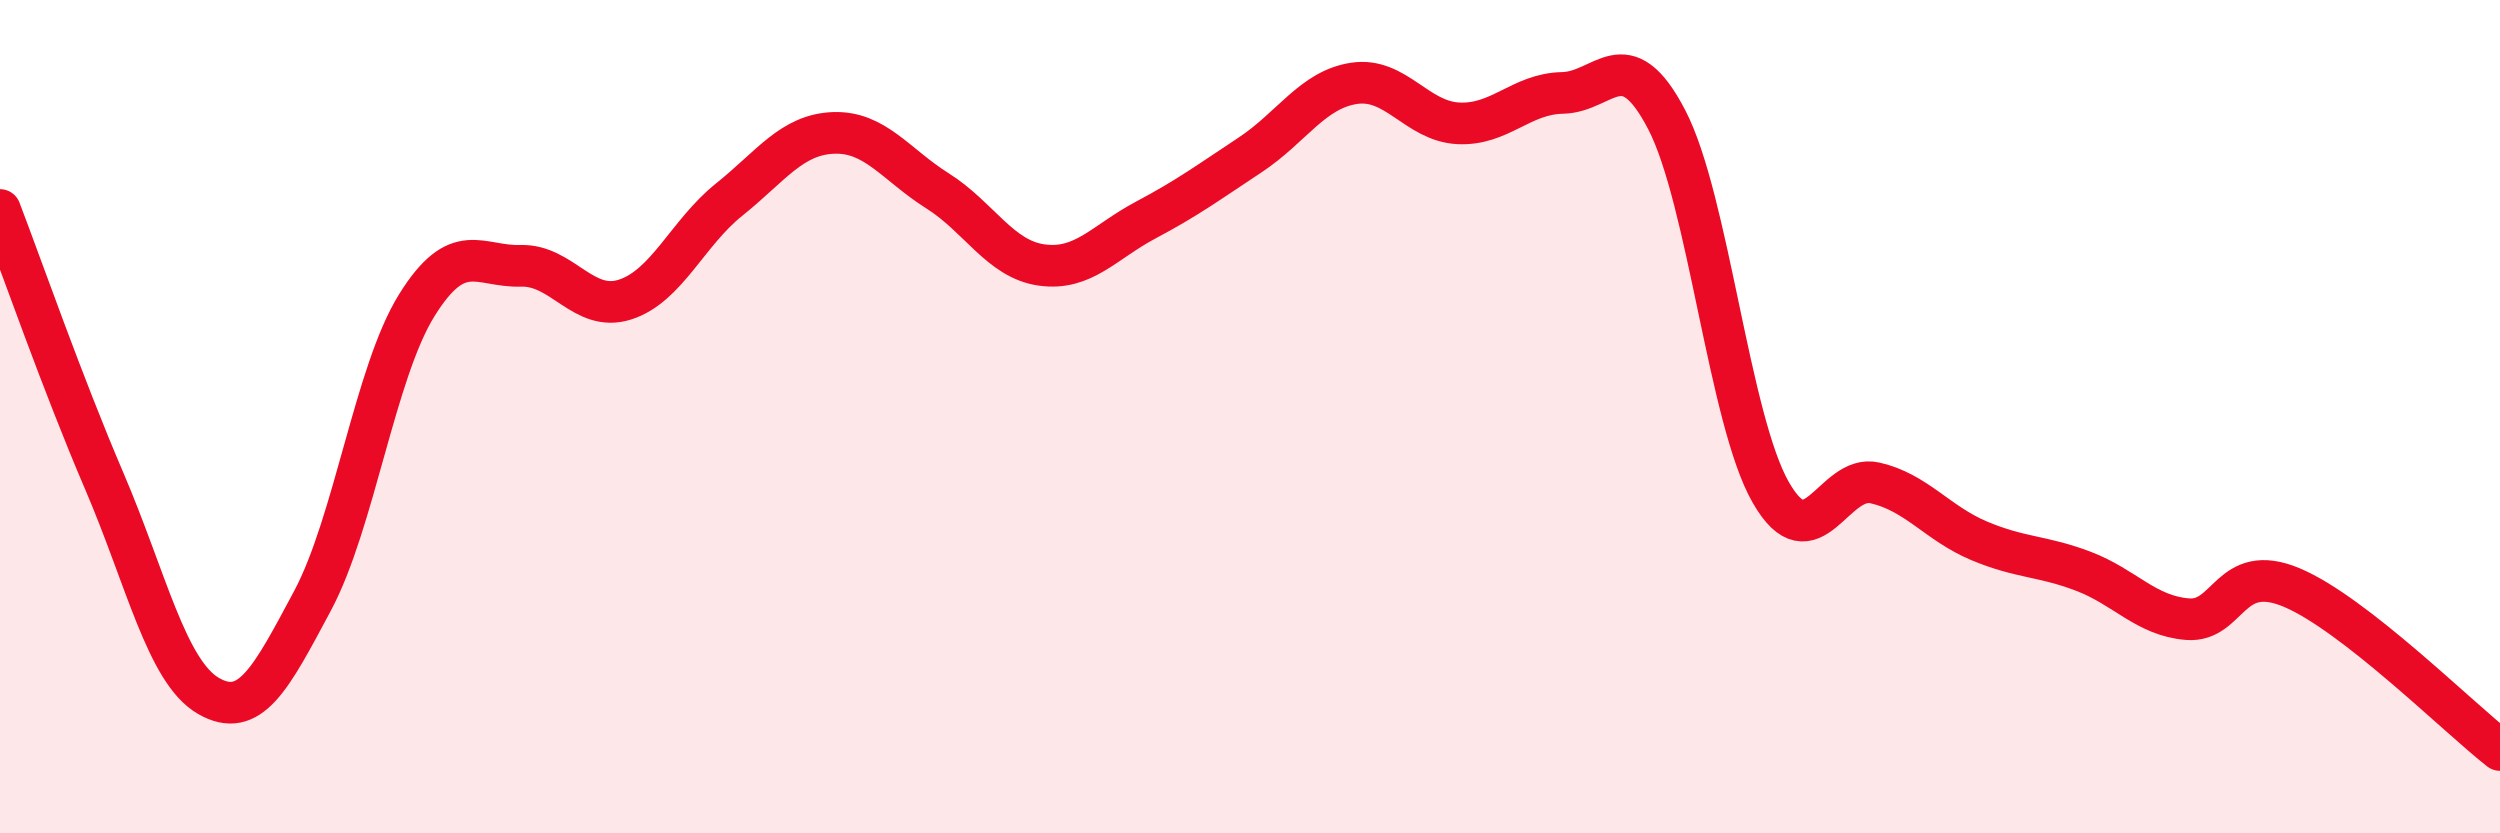
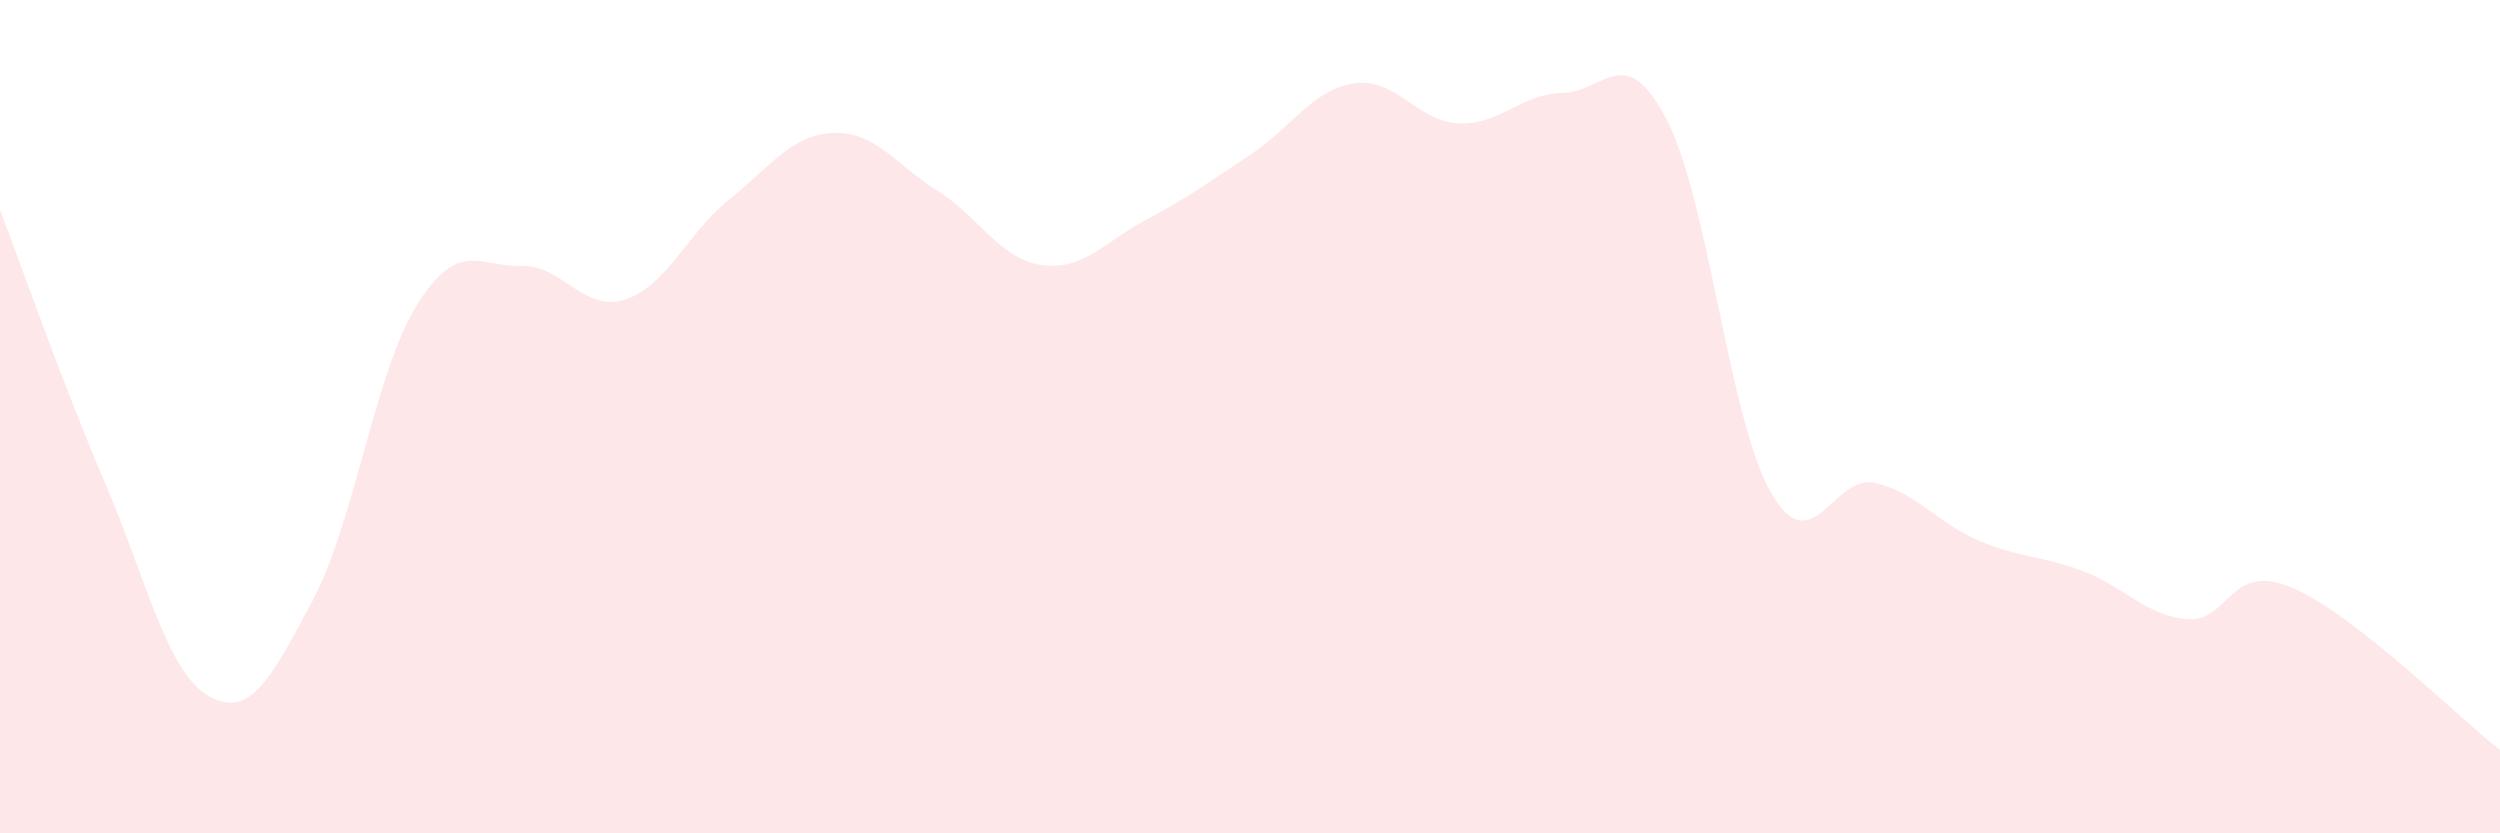
<svg xmlns="http://www.w3.org/2000/svg" width="60" height="20" viewBox="0 0 60 20">
  <path d="M 0,5.04 C 0.5,6.34 1.5,9.21 2.5,11.54 C 3.5,13.87 4,16.12 5,16.7 C 6,17.28 6.5,16.29 7.5,14.42 C 8.5,12.55 9,8.94 10,7.33 C 11,5.72 11.5,6.41 12.5,6.38 C 13.5,6.35 14,7.51 15,7.19 C 16,6.87 16.5,5.59 17.5,4.79 C 18.5,3.99 19,3.23 20,3.19 C 21,3.15 21.5,3.95 22.5,4.58 C 23.5,5.21 24,6.22 25,6.36 C 26,6.5 26.5,5.81 27.5,5.28 C 28.5,4.75 29,4.38 30,3.72 C 31,3.06 31.5,2.15 32.5,2 C 33.5,1.85 34,2.91 35,2.96 C 36,3.01 36.5,2.25 37.5,2.23 C 38.5,2.21 39,0.95 40,2.87 C 41,4.79 41.5,10.08 42.5,11.82 C 43.5,13.56 44,11.36 45,11.59 C 46,11.82 46.5,12.56 47.5,12.98 C 48.5,13.4 49,13.33 50,13.71 C 51,14.09 51.5,14.78 52.5,14.86 C 53.5,14.94 53.5,13.47 55,14.1 C 56.5,14.73 59,17.22 60,18L60 20L0 20Z" fill="#EB0A25" opacity="0.1" stroke-linecap="round" stroke-linejoin="round" />
-   <path d="M 0,5.04 C 0.5,6.34 1.5,9.21 2.5,11.54 C 3.5,13.87 4,16.12 5,16.7 C 6,17.28 6.5,16.29 7.5,14.42 C 8.5,12.55 9,8.94 10,7.33 C 11,5.72 11.5,6.41 12.5,6.38 C 13.5,6.35 14,7.51 15,7.19 C 16,6.87 16.5,5.59 17.5,4.79 C 18.5,3.99 19,3.23 20,3.19 C 21,3.15 21.5,3.95 22.5,4.58 C 23.5,5.21 24,6.22 25,6.36 C 26,6.5 26.5,5.81 27.5,5.28 C 28.5,4.75 29,4.38 30,3.72 C 31,3.06 31.5,2.15 32.5,2 C 33.5,1.85 34,2.91 35,2.96 C 36,3.01 36.5,2.25 37.5,2.23 C 38.5,2.21 39,0.95 40,2.87 C 41,4.79 41.5,10.08 42.5,11.82 C 43.5,13.56 44,11.36 45,11.59 C 46,11.82 46.5,12.56 47.5,12.98 C 48.5,13.4 49,13.33 50,13.71 C 51,14.09 51.5,14.78 52.5,14.86 C 53.5,14.94 53.5,13.47 55,14.1 C 56.5,14.73 59,17.22 60,18" stroke="#EB0A25" stroke-width="1" fill="none" stroke-linecap="round" stroke-linejoin="round" />
</svg>